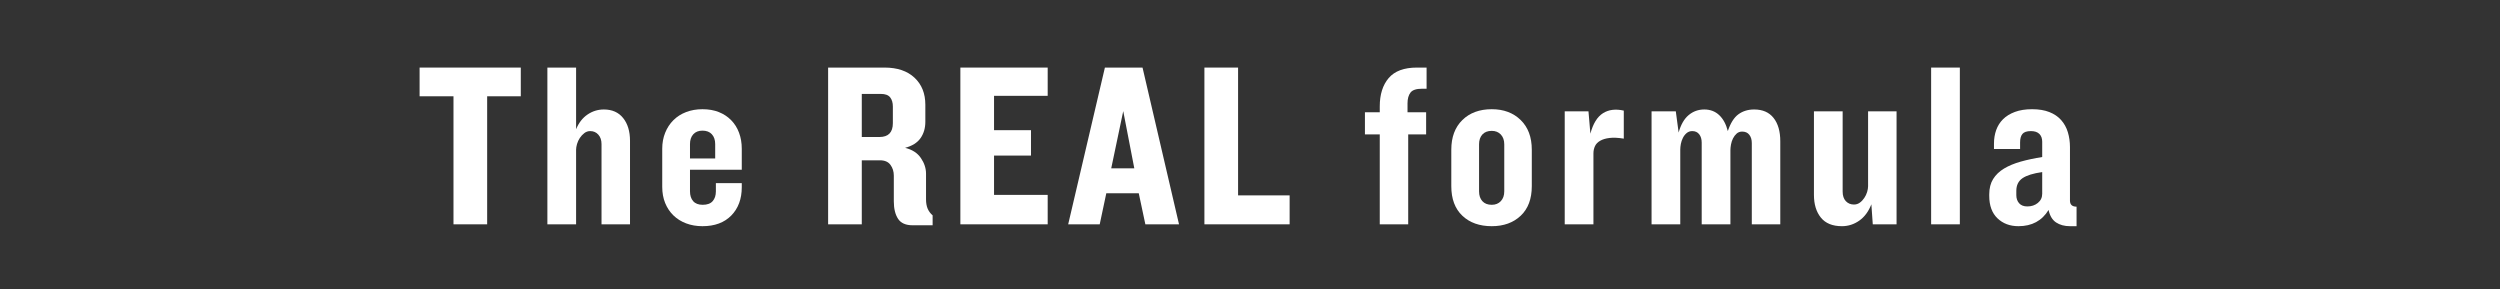
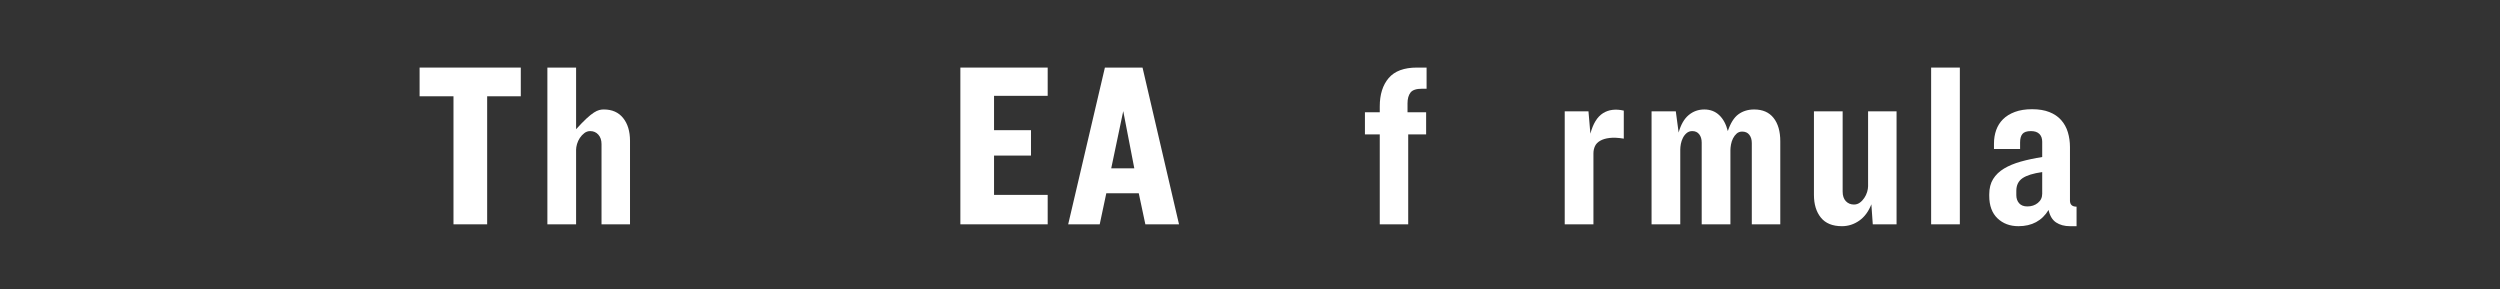
<svg xmlns="http://www.w3.org/2000/svg" width="1366" zoomAndPan="magnify" viewBox="0 0 1024.5 118.5" height="158" preserveAspectRatio="xMidYMid meet" version="1.0">
  <rect x="0" y="0" width="1024.5" height="118.5" fill="#333333" stroke="none" />
  <defs>
    <g />
  </defs>
  <g fill="#ffffff" fill-opacity="1">
    <g transform="translate(170.887, 91.926)">
      <g>
        <path d="M 28.75 -52.469 L 28.75 0 L 14.953 0 L 14.953 -52.469 L 1.062 -52.469 L 1.062 -64.234 L 42.531 -64.234 L 42.531 -52.469 Z M 28.75 -52.469 " />
      </g>
    </g>
  </g>
  <g fill="#ffffff" fill-opacity="1">
    <g transform="translate(219.974, 91.926)">
      <g>
-         <path d="M 26.531 0 L 26.531 -32.891 C 26.531 -34.492 26.094 -35.781 25.219 -36.75 C 24.352 -37.719 23.242 -38.203 21.891 -38.203 C 20.992 -38.203 20.191 -37.926 19.484 -37.375 C 18.773 -36.832 18.16 -36.172 17.641 -35.391 C 17.129 -34.617 16.742 -33.785 16.484 -32.891 C 16.234 -31.992 16.109 -31.223 16.109 -30.578 L 16.109 0 L 4.344 0 L 4.344 -64.234 L 16.109 -64.234 L 16.109 -38.969 C 17.203 -41.602 18.758 -43.609 20.781 -44.984 C 22.812 -46.367 25.047 -47.062 27.484 -47.062 C 30.891 -47.062 33.523 -45.891 35.391 -43.547 C 37.266 -41.203 38.203 -38.098 38.203 -34.234 L 38.203 0 Z M 26.531 0 " />
+         <path d="M 26.531 0 L 26.531 -32.891 C 26.531 -34.492 26.094 -35.781 25.219 -36.75 C 24.352 -37.719 23.242 -38.203 21.891 -38.203 C 20.992 -38.203 20.191 -37.926 19.484 -37.375 C 18.773 -36.832 18.16 -36.172 17.641 -35.391 C 17.129 -34.617 16.742 -33.785 16.484 -32.891 C 16.234 -31.992 16.109 -31.223 16.109 -30.578 L 16.109 0 L 4.344 0 L 4.344 -64.234 L 16.109 -64.234 L 16.109 -38.969 C 22.812 -46.367 25.047 -47.062 27.484 -47.062 C 30.891 -47.062 33.523 -45.891 35.391 -43.547 C 37.266 -41.203 38.203 -38.098 38.203 -34.234 L 38.203 0 Z M 26.531 0 " />
      </g>
    </g>
  </g>
  <g fill="#ffffff" fill-opacity="1">
    <g transform="translate(267.711, 91.926)">
      <g>
-         <path d="M 36.266 -15.234 C 36.266 -10.41 34.832 -6.535 31.969 -3.609 C 29.113 -0.691 25.176 0.766 20.156 0.766 C 17.719 0.766 15.484 0.379 13.453 -0.391 C 11.43 -1.16 9.695 -2.25 8.25 -3.656 C 6.801 -5.07 5.676 -6.758 4.875 -8.719 C 4.07 -10.688 3.672 -12.895 3.672 -15.344 L 3.672 -30.969 C 3.672 -33.344 4.07 -35.523 4.875 -37.516 C 5.676 -39.516 6.801 -41.234 8.25 -42.672 C 9.695 -44.117 11.43 -45.227 13.453 -46 C 15.484 -46.781 17.719 -47.172 20.156 -47.172 C 22.664 -47.172 24.898 -46.781 26.859 -46 C 28.816 -45.227 30.504 -44.117 31.922 -42.672 C 33.336 -41.234 34.414 -39.516 35.156 -37.516 C 35.895 -35.523 36.266 -33.344 36.266 -30.969 L 36.266 -22.375 L 15.047 -22.375 L 15.047 -13.5 C 15.047 -11.832 15.477 -10.5 16.344 -9.5 C 17.219 -8.5 18.52 -8 20.25 -8 C 22.113 -8 23.477 -8.5 24.344 -9.5 C 25.219 -10.5 25.656 -11.832 25.656 -13.5 L 25.656 -16.875 L 36.266 -16.875 Z M 25.375 -32.891 C 25.375 -34.555 24.922 -35.891 24.016 -36.891 C 23.117 -37.891 21.832 -38.391 20.156 -38.391 C 18.551 -38.391 17.297 -37.891 16.391 -36.891 C 15.492 -35.891 15.047 -34.555 15.047 -32.891 L 15.047 -27 L 25.375 -27 Z M 25.375 -32.891 " />
-       </g>
+         </g>
    </g>
  </g>
  <g fill="#ffffff" fill-opacity="1">
    <g transform="translate(312.555, 91.926)">
      <g />
    </g>
  </g>
  <g fill="#ffffff" fill-opacity="1">
    <g transform="translate(334.737, 91.926)">
      <g>
-         <path d="M 39.25 0.391 C 36.426 0.391 34.438 -0.492 33.281 -2.266 C 32.125 -4.035 31.547 -6.43 31.547 -9.453 L 31.547 -19.969 C 31.547 -21.633 31.094 -23.094 30.188 -24.344 C 29.289 -25.602 27.844 -26.234 25.844 -26.234 L 18.422 -26.234 L 18.422 0 L 4.625 0 L 4.625 -64.234 L 27.781 -64.234 C 32.988 -64.234 37.07 -62.848 40.031 -60.078 C 42.988 -57.316 44.469 -53.625 44.469 -49 L 44.469 -42.047 C 44.469 -39.41 43.805 -37.16 42.484 -35.297 C 41.172 -33.43 39.066 -32.113 36.172 -31.344 C 39.066 -30.633 41.219 -29.25 42.625 -27.188 C 44.039 -25.133 44.75 -22.984 44.75 -20.734 L 44.75 -10.219 C 44.75 -8.738 44.973 -7.469 45.422 -6.406 C 45.879 -5.352 46.555 -4.441 47.453 -3.672 L 47.453 0.391 Z M 31.156 -48.234 C 31.156 -49.836 30.785 -51.102 30.047 -52.031 C 29.305 -52.969 28.035 -53.438 26.234 -53.438 L 18.422 -53.438 L 18.422 -35.781 L 25.656 -35.781 C 29.32 -35.781 31.156 -37.676 31.156 -41.469 Z M 31.156 -48.234 " />
-       </g>
+         </g>
    </g>
  </g>
  <g fill="#ffffff" fill-opacity="1">
    <g transform="translate(388.935, 91.926)">
      <g>
        <path d="M 4.625 0 L 4.625 -64.234 L 40.406 -64.234 L 40.406 -52.656 L 18.422 -52.656 L 18.422 -38.578 L 33.562 -38.578 L 33.562 -28.172 L 18.422 -28.172 L 18.422 -12.062 L 40.406 -12.062 L 40.406 0 Z M 4.625 0 " />
      </g>
    </g>
  </g>
  <g fill="#ffffff" fill-opacity="1">
    <g transform="translate(437.444, 91.926)">
      <g>
        <path d="M 31.922 0 L 29.219 -12.734 L 15.922 -12.734 L 13.219 0 L 0.297 0 L 15.344 -64.234 L 30.766 -64.234 L 45.719 0 Z M 22.859 -46.391 L 17.938 -22.953 L 27.391 -22.953 Z M 22.859 -46.391 " />
      </g>
    </g>
  </g>
  <g fill="#ffffff" fill-opacity="1">
    <g transform="translate(488.942, 91.926)">
      <g>
-         <path d="M 4.625 0 L 4.625 -64.234 L 18.422 -64.234 L 18.422 -11.859 L 39.547 -11.859 L 39.547 0 Z M 4.625 0 " />
-       </g>
+         </g>
    </g>
  </g>
  <g fill="#ffffff" fill-opacity="1">
    <g transform="translate(535.136, 91.926)">
      <g />
    </g>
  </g>
  <g fill="#ffffff" fill-opacity="1">
    <g transform="translate(557.318, 91.926)">
      <g>
        <path d="M 19.766 -36.844 L 19.766 0 L 8.109 0 L 8.109 -36.844 L 2.031 -36.844 L 2.031 -45.906 L 8.109 -45.906 L 8.109 -48.328 C 8.109 -53.211 9.328 -57.082 11.766 -59.938 C 14.211 -62.801 18.07 -64.234 23.344 -64.234 L 27.297 -64.234 L 27.297 -55.562 L 25.375 -55.562 C 23.051 -55.562 21.488 -55.031 20.688 -53.969 C 19.883 -52.906 19.484 -51.441 19.484 -49.578 L 19.484 -45.906 L 27.109 -45.906 L 27.109 -36.844 Z M 19.766 -36.844 " />
      </g>
    </g>
  </g>
  <g fill="#ffffff" fill-opacity="1">
    <g transform="translate(591.072, 91.926)">
      <g>
-         <path d="M 36.656 -15.625 C 36.656 -10.414 35.141 -6.379 32.109 -3.516 C 29.086 -0.66 25.133 0.766 20.25 0.766 C 15.238 0.766 11.223 -0.66 8.203 -3.516 C 5.18 -6.379 3.672 -10.414 3.672 -15.625 L 3.672 -30.578 C 3.672 -35.723 5.18 -39.773 8.203 -42.734 C 11.223 -45.691 15.238 -47.172 20.25 -47.172 C 25.133 -47.172 29.086 -45.691 32.109 -42.734 C 35.141 -39.773 36.656 -35.723 36.656 -30.578 Z M 25.375 -32.797 C 25.375 -34.461 24.906 -35.797 23.969 -36.797 C 23.031 -37.797 21.789 -38.297 20.25 -38.297 C 18.582 -38.297 17.297 -37.797 16.391 -36.797 C 15.492 -35.797 15.047 -34.461 15.047 -32.797 L 15.047 -13.5 C 15.047 -11.832 15.492 -10.5 16.391 -9.5 C 17.297 -8.5 18.582 -8 20.25 -8 C 21.789 -8 23.031 -8.5 23.969 -9.5 C 24.906 -10.5 25.375 -11.832 25.375 -13.5 Z M 25.375 -32.797 " />
-       </g>
+         </g>
    </g>
  </g>
  <g fill="#ffffff" fill-opacity="1">
    <g transform="translate(636.88, 91.926)">
      <g>
        <path d="M 28.547 -35.109 C 26.234 -35.492 24.289 -35.586 22.719 -35.391 C 21.145 -35.203 19.859 -34.816 18.859 -34.234 C 17.859 -33.66 17.148 -32.922 16.734 -32.016 C 16.316 -31.117 16.109 -30.125 16.109 -29.031 L 16.109 0 L 4.344 0 L 4.344 -46.297 L 14.078 -46.297 L 14.859 -37.141 C 15.953 -41.254 17.672 -44.051 20.016 -45.531 C 22.359 -47.008 25.203 -47.363 28.547 -46.594 Z M 28.547 -35.109 " />
      </g>
    </g>
  </g>
  <g fill="#ffffff" fill-opacity="1">
    <g transform="translate(672.466, 91.926)">
      <g>
        <path d="M 45.422 0 L 45.422 -33.281 C 45.422 -34.688 45.082 -35.82 44.406 -36.688 C 43.738 -37.562 42.758 -38 41.469 -38 C 40.57 -38 39.816 -37.723 39.203 -37.172 C 38.598 -36.629 38.102 -35.973 37.719 -35.203 C 37.332 -34.43 37.055 -33.594 36.891 -32.688 C 36.734 -31.789 36.656 -31.02 36.656 -30.375 L 36.656 0 L 24.891 0 L 24.891 -33.469 C 24.891 -34.883 24.551 -36.023 23.875 -36.891 C 23.195 -37.766 22.25 -38.203 21.031 -38.203 C 20.125 -38.203 19.348 -37.926 18.703 -37.375 C 18.066 -36.832 17.555 -36.172 17.172 -35.391 C 16.785 -34.617 16.508 -33.801 16.344 -32.938 C 16.188 -32.07 16.109 -31.316 16.109 -30.672 L 16.109 0 L 4.344 0 L 4.344 -46.297 L 14.281 -46.297 L 15.438 -37.609 C 16.332 -40.828 17.695 -43.207 19.531 -44.75 C 21.363 -46.289 23.504 -47.062 25.953 -47.062 C 28.391 -47.062 30.426 -46.289 32.062 -44.75 C 33.707 -43.207 34.883 -41.023 35.594 -38.203 C 36.688 -41.473 38.129 -43.766 39.922 -45.078 C 41.723 -46.398 43.879 -47.062 46.391 -47.062 C 49.867 -47.062 52.52 -45.906 54.344 -43.594 C 56.176 -41.281 57.094 -38.098 57.094 -34.047 L 57.094 0 Z M 45.422 0 " />
      </g>
    </g>
  </g>
  <g fill="#ffffff" fill-opacity="1">
    <g transform="translate(739.009, 91.926)">
      <g>
        <path d="M 28.453 0 L 27.875 -8.203 C 26.719 -5.242 25.062 -3.008 22.906 -1.5 C 20.75 0.008 18.383 0.766 15.812 0.766 C 11.957 0.766 9.082 -0.406 7.188 -2.75 C 5.289 -5.094 4.344 -8.195 4.344 -12.062 L 4.344 -46.297 L 16.109 -46.297 L 16.109 -13.406 C 16.109 -11.738 16.539 -10.438 17.406 -9.5 C 18.281 -8.57 19.391 -8.109 20.734 -8.109 C 21.641 -8.109 22.441 -8.363 23.141 -8.875 C 23.848 -9.383 24.457 -10.023 24.969 -10.797 C 25.488 -11.566 25.879 -12.383 26.141 -13.25 C 26.398 -14.125 26.531 -14.914 26.531 -15.625 L 26.531 -46.297 L 38.203 -46.297 L 38.203 0 Z M 28.453 0 " />
      </g>
    </g>
  </g>
  <g fill="#ffffff" fill-opacity="1">
    <g transform="translate(787.035, 91.926)">
      <g>
        <path d="M 4.344 0 L 4.344 -64.234 L 16.109 -64.234 L 16.109 0 Z M 4.344 0 " />
      </g>
    </g>
  </g>
  <g fill="#ffffff" fill-opacity="1">
    <g transform="translate(812.881, 91.926)">
      <g>
        <path d="M 35.391 0.766 C 33.141 0.766 31.242 0.254 29.703 -0.766 C 28.16 -1.797 27.133 -3.504 26.625 -5.891 C 23.914 -1.453 19.801 0.766 14.281 0.766 C 10.801 0.766 7.938 -0.305 5.688 -2.453 C 3.438 -4.609 2.312 -7.68 2.312 -11.672 L 2.312 -12.25 C 2.312 -14.758 2.844 -16.863 3.906 -18.562 C 4.969 -20.27 6.461 -21.703 8.391 -22.859 C 10.316 -24.016 12.598 -24.961 15.234 -25.703 C 17.867 -26.441 20.797 -27.066 24.016 -27.578 L 24.016 -33.859 C 24.016 -35.203 23.629 -36.258 22.859 -37.031 C 22.086 -37.812 20.93 -38.203 19.391 -38.203 C 17.711 -38.203 16.551 -37.812 15.906 -37.031 C 15.27 -36.258 14.953 -35.102 14.953 -33.562 L 14.953 -30.859 L 4.25 -30.859 L 4.25 -33.078 C 4.25 -35.078 4.551 -36.926 5.156 -38.625 C 5.77 -40.332 6.703 -41.812 7.953 -43.062 C 9.211 -44.32 10.836 -45.32 12.828 -46.062 C 14.816 -46.801 17.164 -47.172 19.875 -47.172 C 22.633 -47.172 24.992 -46.781 26.953 -46 C 28.922 -45.227 30.531 -44.133 31.781 -42.719 C 33.031 -41.312 33.941 -39.66 34.516 -37.766 C 35.098 -35.867 35.391 -33.828 35.391 -31.641 L 35.391 -9.734 C 35.391 -8.066 36.289 -7.234 38.094 -7.234 L 38.094 0.766 Z M 24.016 -21.406 C 20.348 -20.895 17.66 -20.062 15.953 -18.906 C 14.254 -17.75 13.406 -16.016 13.406 -13.703 L 13.406 -11.953 C 13.406 -10.609 13.789 -9.5 14.562 -8.625 C 15.332 -7.758 16.457 -7.328 17.938 -7.328 C 19.613 -7.328 21.047 -7.805 22.234 -8.766 C 23.422 -9.734 24.016 -10.988 24.016 -12.531 Z M 24.016 -21.406 " />
      </g>
    </g>
  </g>
</svg>